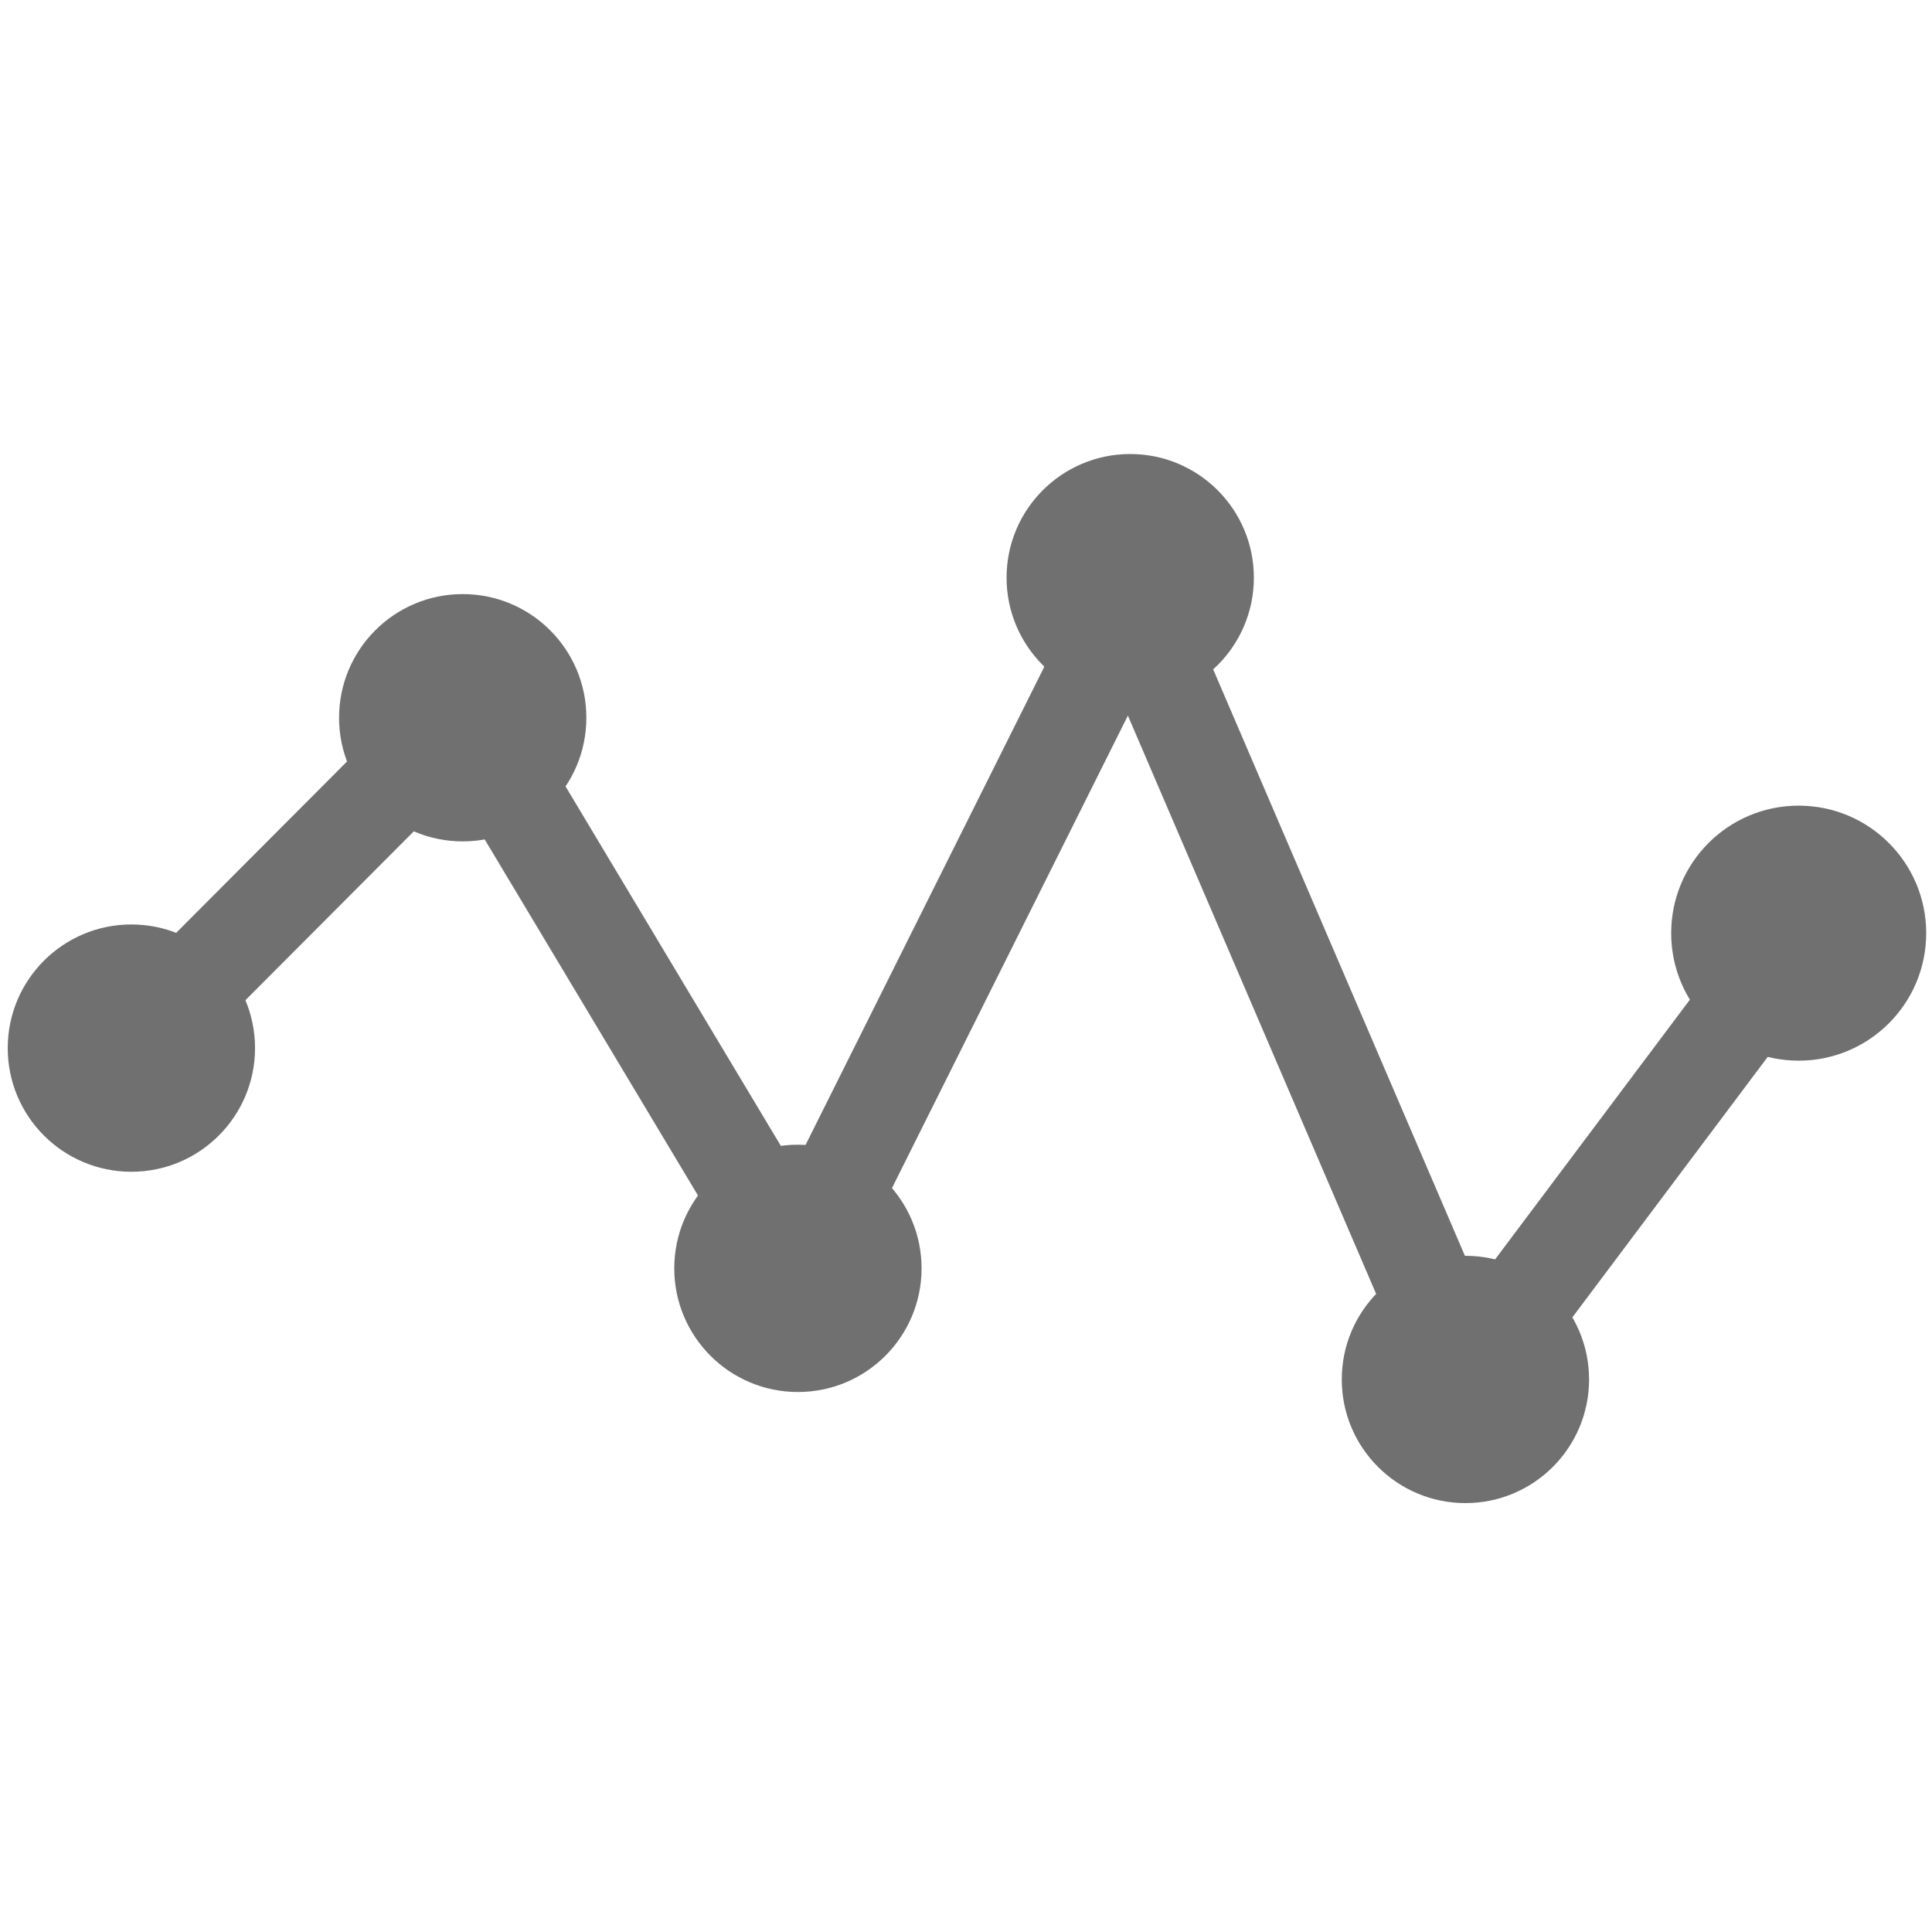
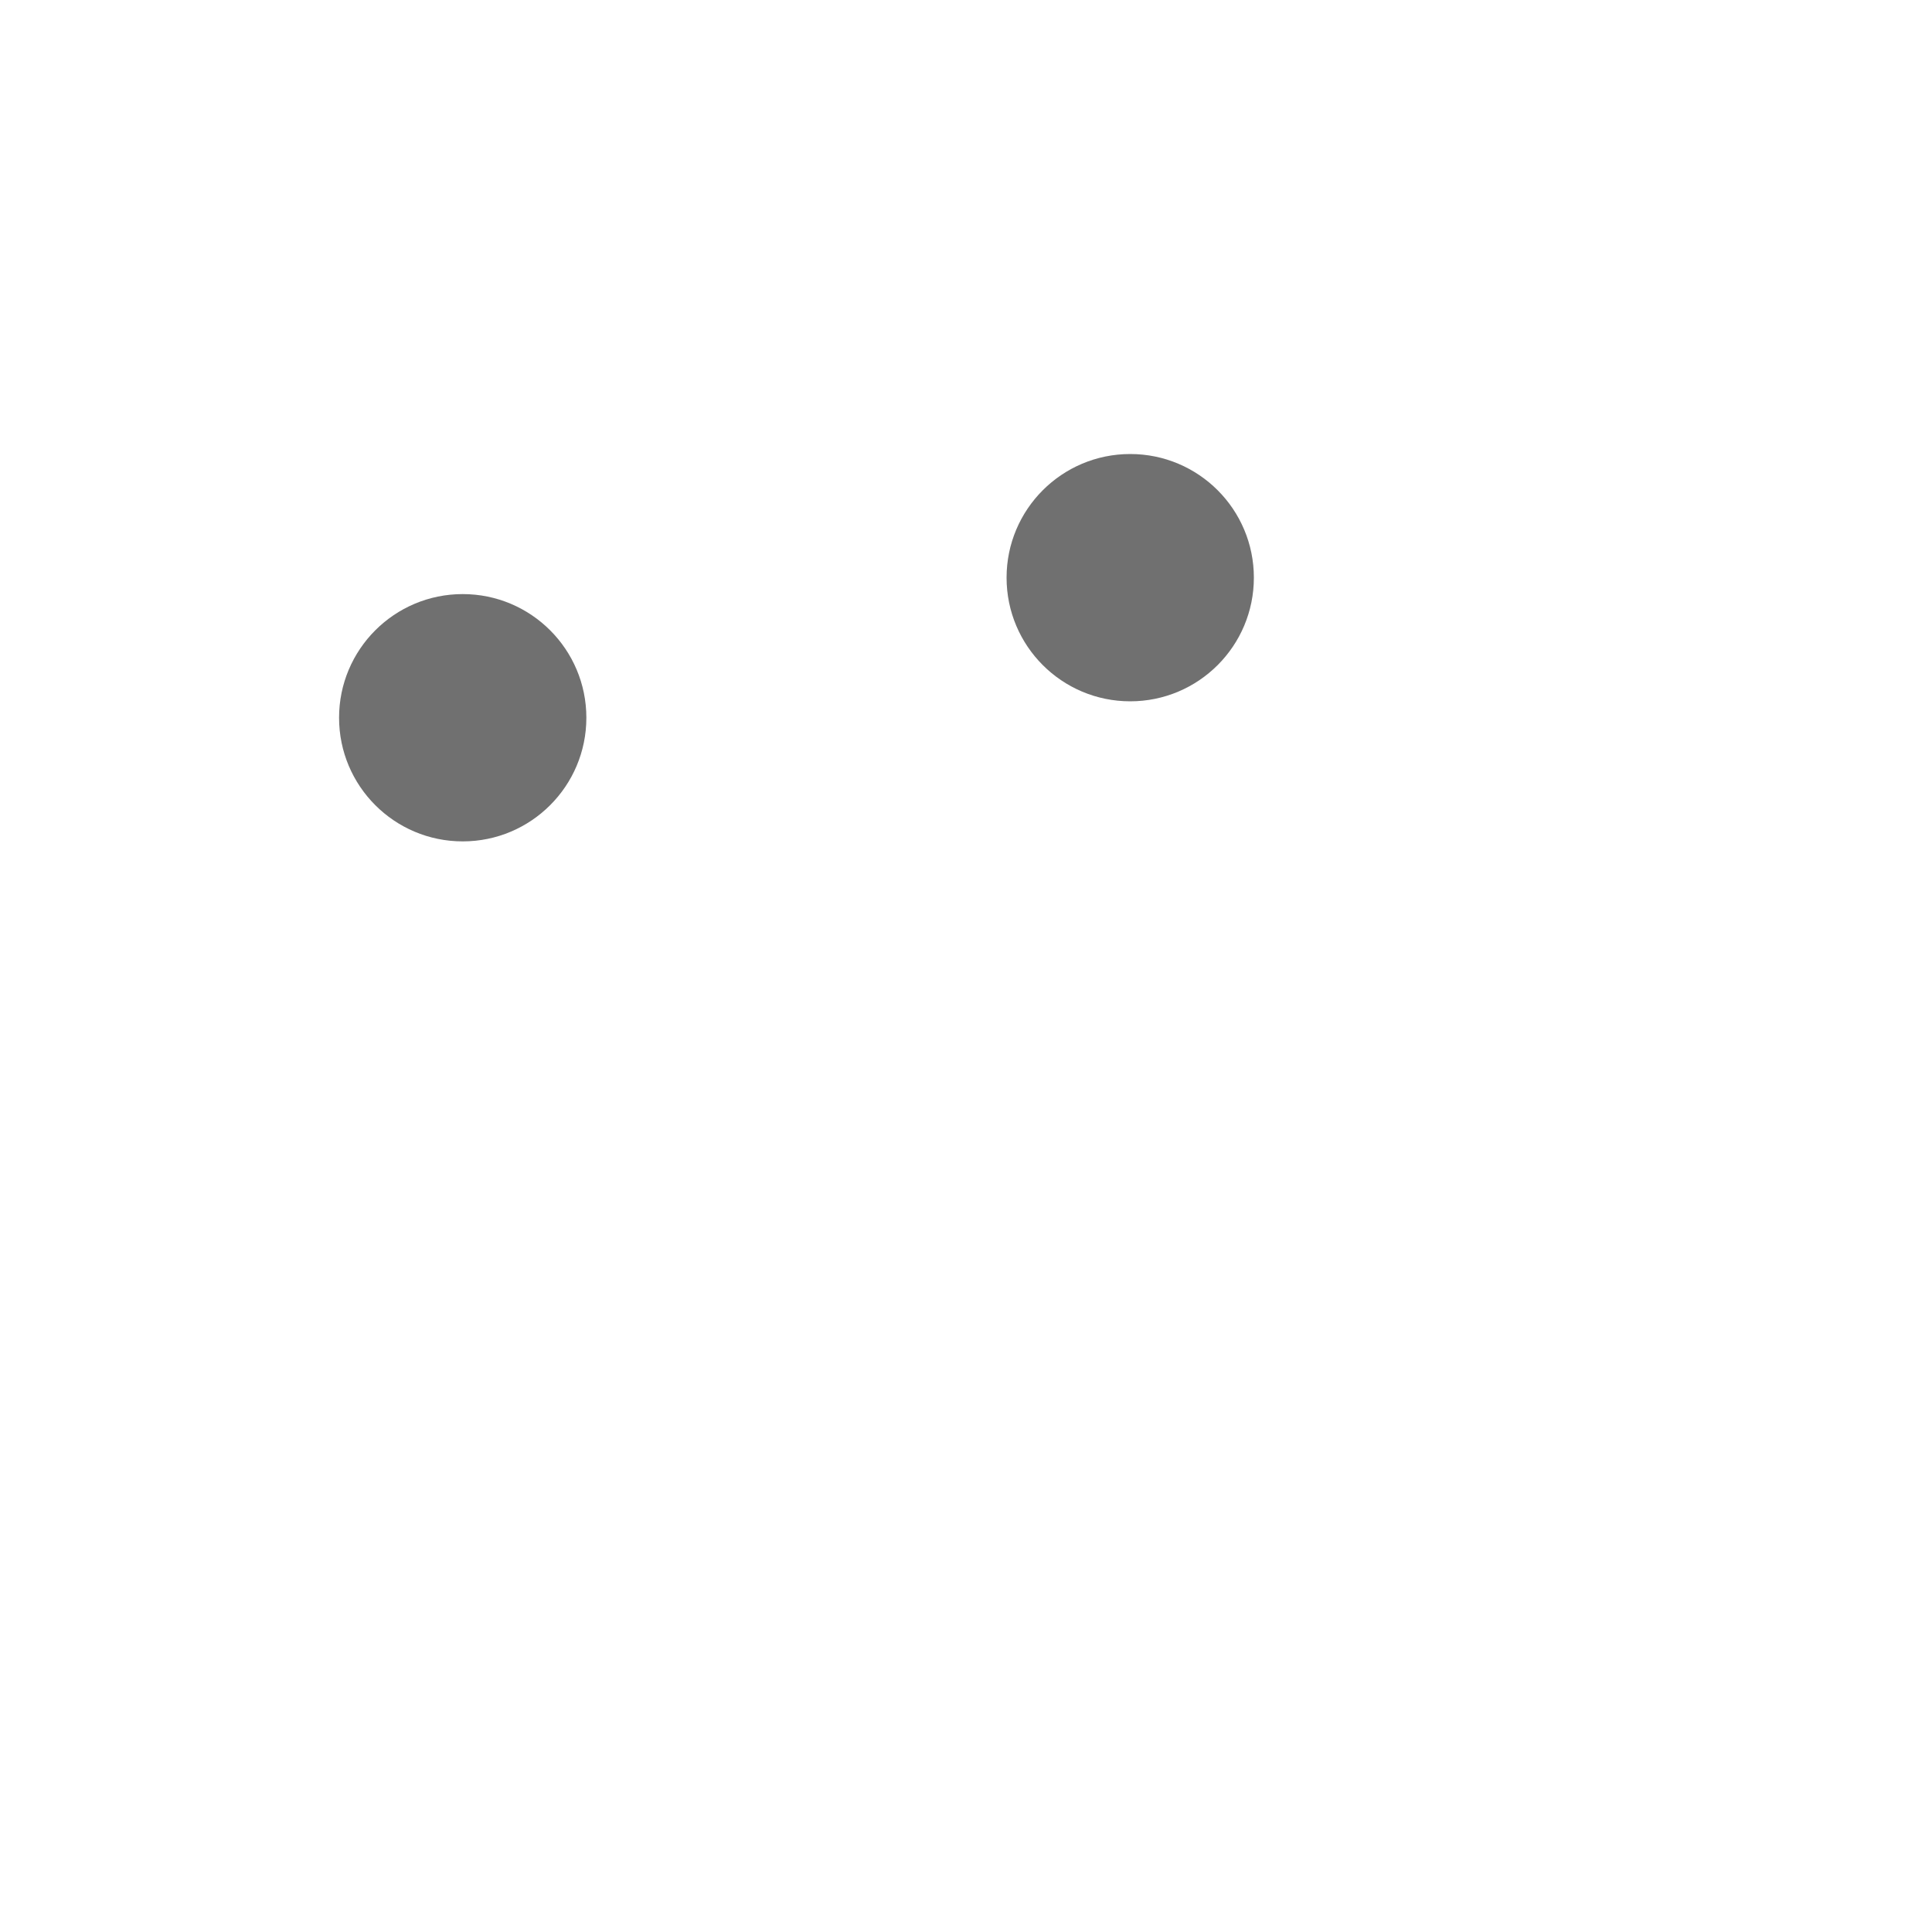
<svg xmlns="http://www.w3.org/2000/svg" viewBox="0 0 200 200" version="1.1" data-name="图层_1" id="_图层_1">
  <defs>
    <style>
      .st0 {
        fill: none;
        stroke: #707070;
        stroke-width: 10px;
      }

      .st1 {
        fill: #707070;
      }
    </style>
  </defs>
-   <circle r="12.8" cy="108.5" cx="13.6" class="st1" />
  <circle r="12.8" cy="74.3" cx="47.9" class="st1" />
-   <circle r="12.8" cy="131.3" cx="82.6" class="st1" />
  <circle r="12.8" cy="59.8" cx="117" class="st1" />
-   <circle r="12.8" cy="142.8" cx="151.7" class="st1" />
-   <circle r="13.2" cy="96.6" cx="186.2" class="st1" />
-   <polyline points="13.6 108.3 48.1 73.7 82.6 131.3 117.1 62.2 151.7 142.8 186.2 96.8" class="st0" />
</svg>